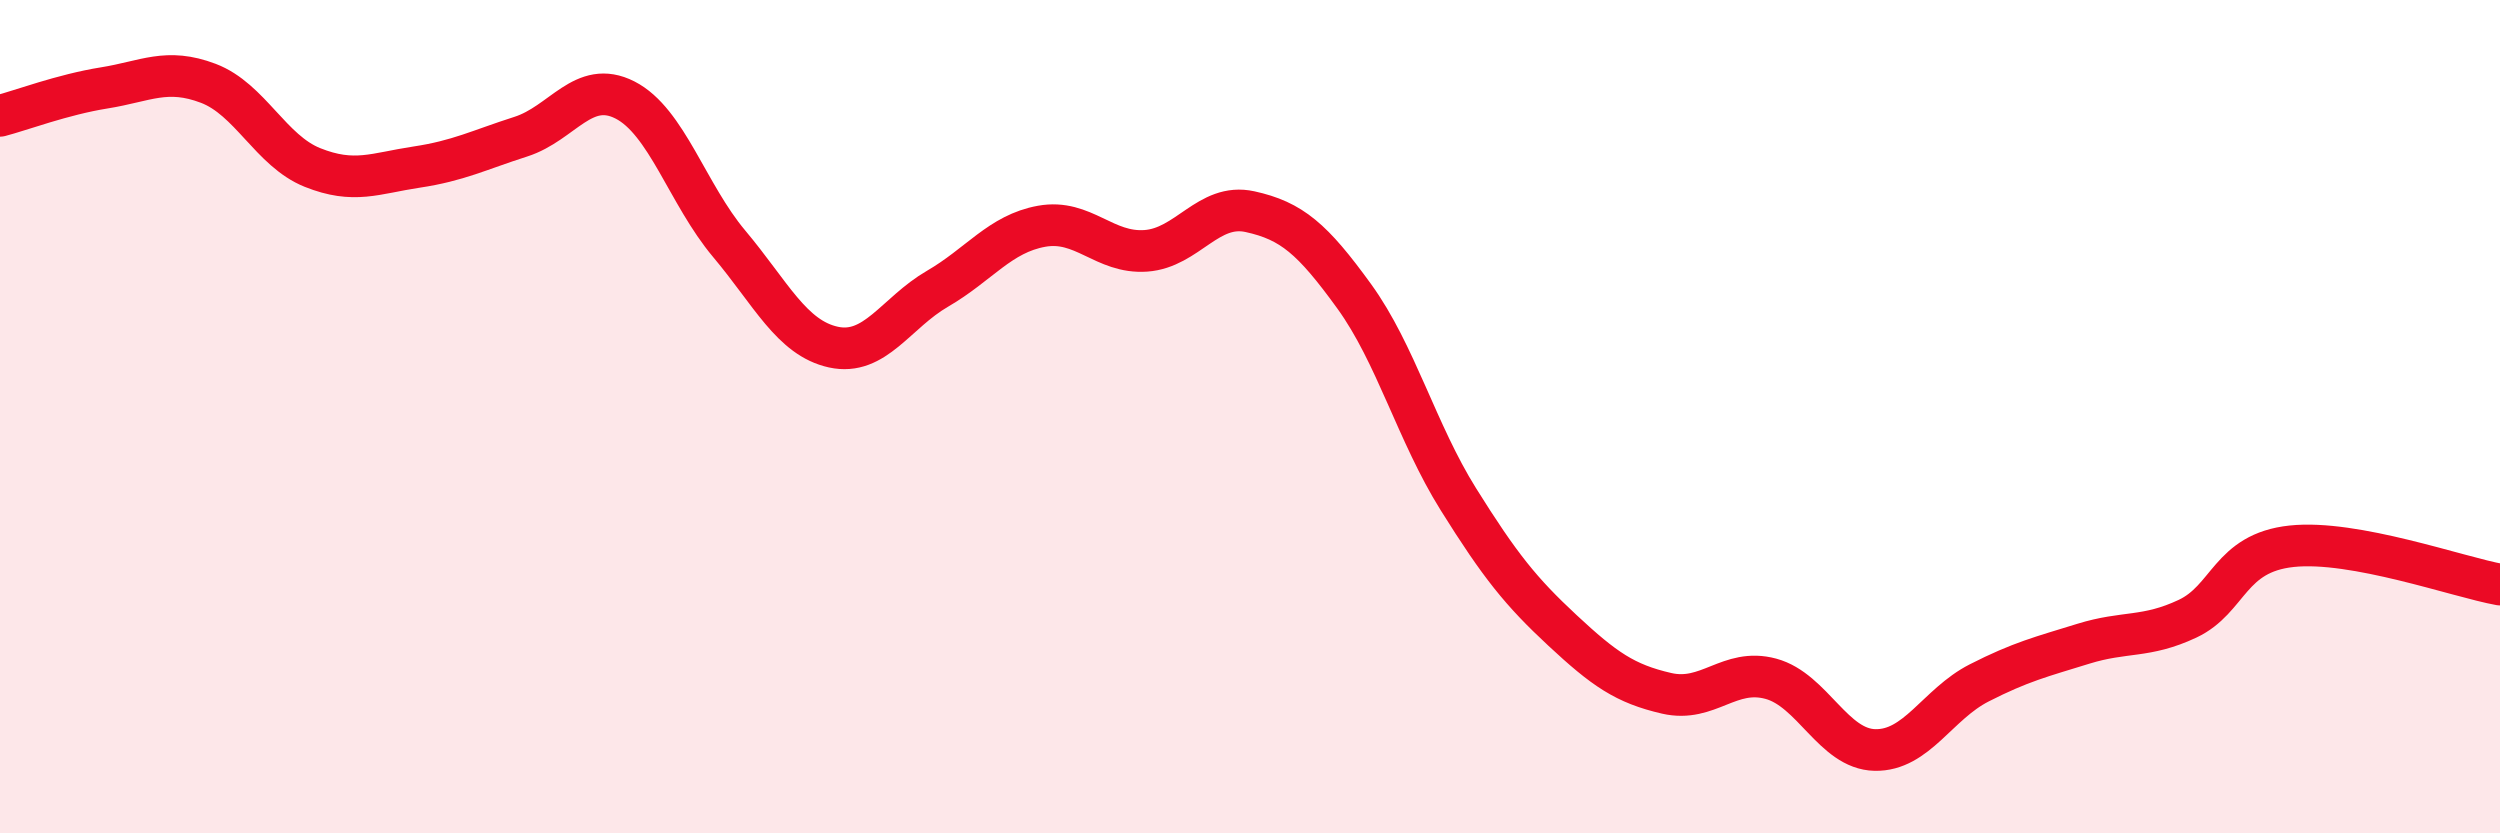
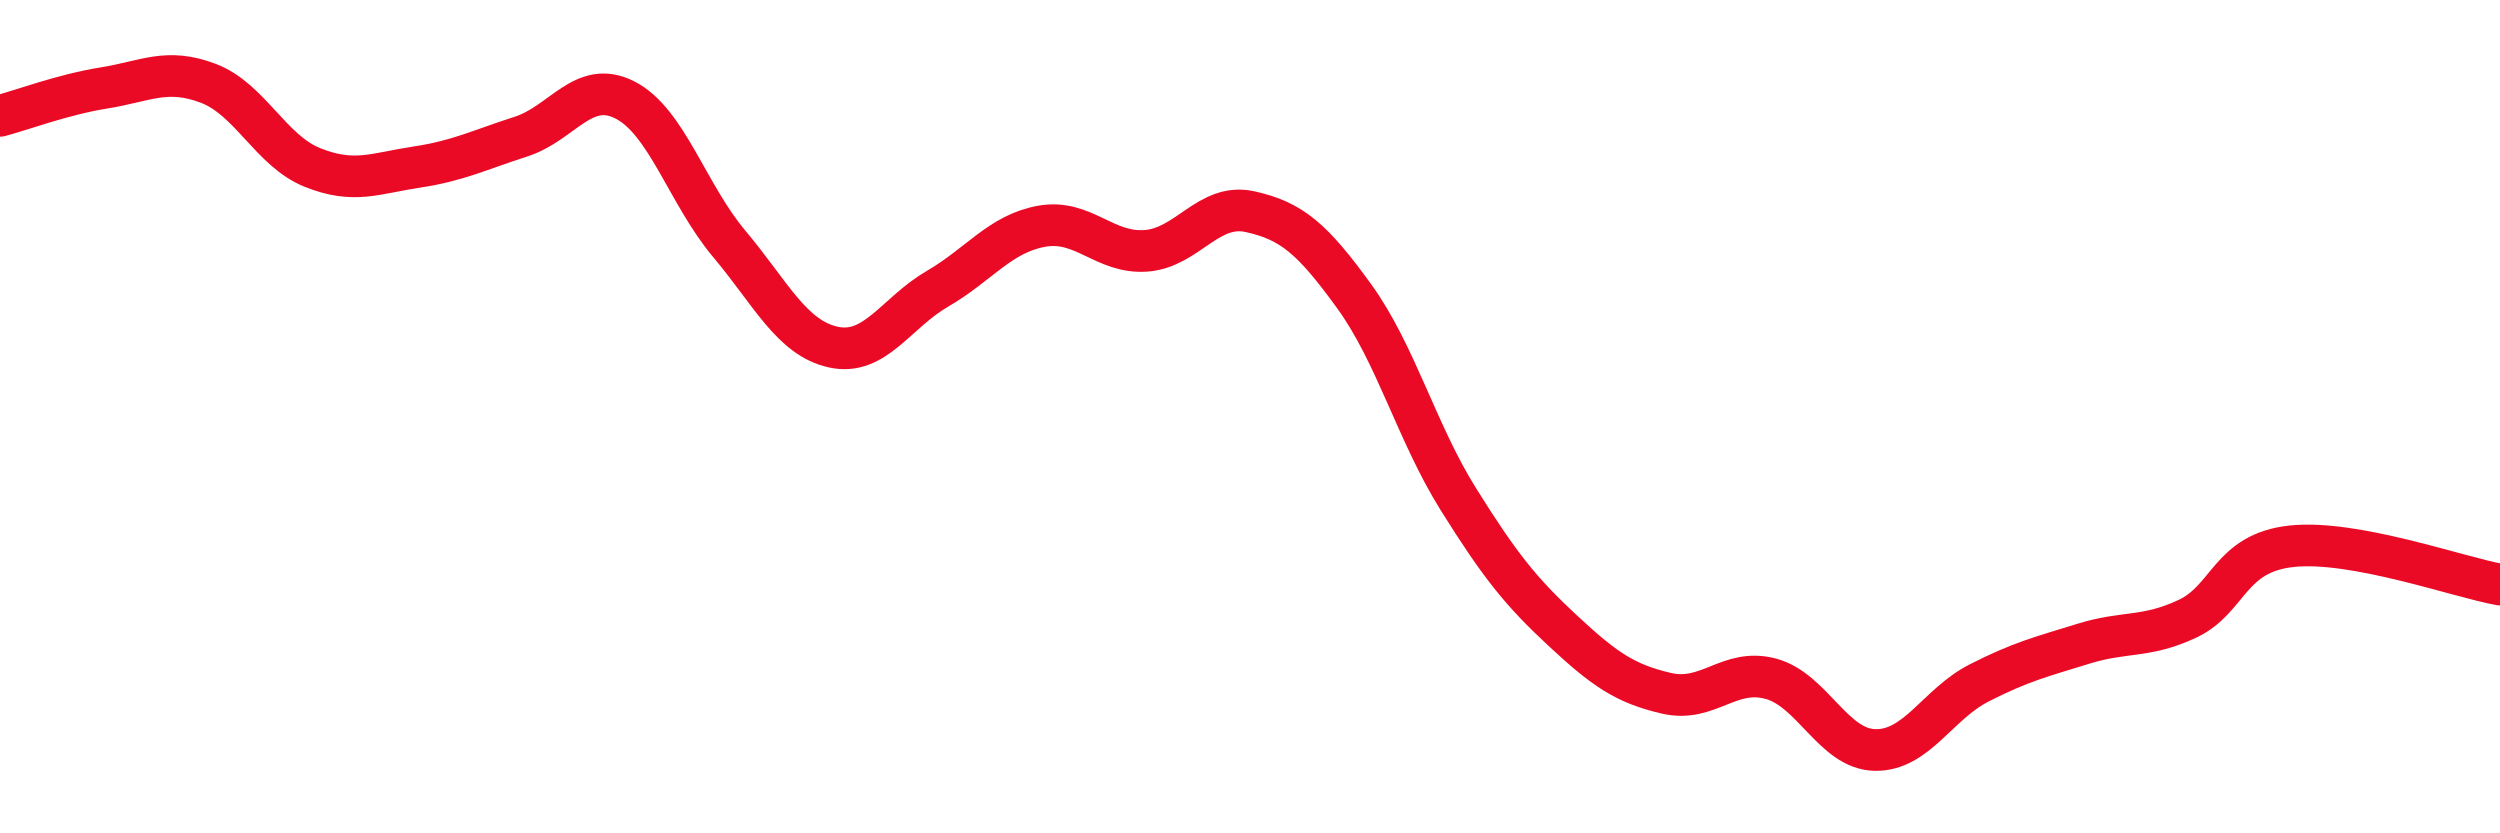
<svg xmlns="http://www.w3.org/2000/svg" width="60" height="20" viewBox="0 0 60 20">
-   <path d="M 0,2.78 C 0.5,2.65 1.5,2.27 2.5,2.11 C 3.5,1.95 4,1.62 5,2 C 6,2.38 6.5,3.62 7.5,4.02 C 8.5,4.42 9,4.16 10,4.01 C 11,3.86 11.5,3.6 12.5,3.28 C 13.5,2.96 14,1.89 15,2.4 C 16,2.91 16.5,4.66 17.5,5.85 C 18.5,7.04 19,8.11 20,8.33 C 21,8.55 21.5,7.51 22.5,6.93 C 23.5,6.35 24,5.61 25,5.43 C 26,5.25 26.5,6.09 27.5,6.02 C 28.5,5.95 29,4.86 30,5.08 C 31,5.3 31.5,5.73 32.5,7.11 C 33.5,8.49 34,10.38 35,11.98 C 36,13.58 36.5,14.2 37.5,15.13 C 38.5,16.06 39,16.41 40,16.64 C 41,16.87 41.5,16.02 42.5,16.29 C 43.5,16.56 44,17.98 45,18 C 46,18.02 46.5,16.9 47.5,16.39 C 48.5,15.88 49,15.76 50,15.45 C 51,15.14 51.5,15.32 52.5,14.85 C 53.5,14.38 53.5,13.27 55,13.11 C 56.5,12.95 59,13.85 60,14.03L60 20L0 20Z" fill="#EB0A25" opacity="0.1" stroke-linecap="round" stroke-linejoin="round" />
  <path d="M 0,2.78 C 0.5,2.65 1.5,2.27 2.5,2.11 C 3.5,1.95 4,1.62 5,2 C 6,2.38 6.5,3.62 7.5,4.02 C 8.5,4.42 9,4.16 10,4.01 C 11,3.86 11.5,3.6 12.5,3.28 C 13.5,2.96 14,1.89 15,2.4 C 16,2.91 16.5,4.66 17.5,5.85 C 18.5,7.04 19,8.11 20,8.33 C 21,8.55 21.5,7.51 22.5,6.93 C 23.5,6.35 24,5.61 25,5.43 C 26,5.25 26.5,6.09 27.5,6.02 C 28.5,5.95 29,4.86 30,5.08 C 31,5.3 31.5,5.73 32.5,7.11 C 33.5,8.49 34,10.38 35,11.98 C 36,13.58 36.5,14.2 37.5,15.13 C 38.5,16.06 39,16.41 40,16.64 C 41,16.87 41.5,16.02 42.5,16.29 C 43.5,16.56 44,17.98 45,18 C 46,18.02 46.5,16.9 47.5,16.39 C 48.5,15.88 49,15.76 50,15.45 C 51,15.14 51.5,15.32 52.5,14.85 C 53.5,14.38 53.5,13.27 55,13.11 C 56.5,12.95 59,13.85 60,14.03" stroke="#EB0A25" stroke-width="1" fill="none" stroke-linecap="round" stroke-linejoin="round" />
</svg>